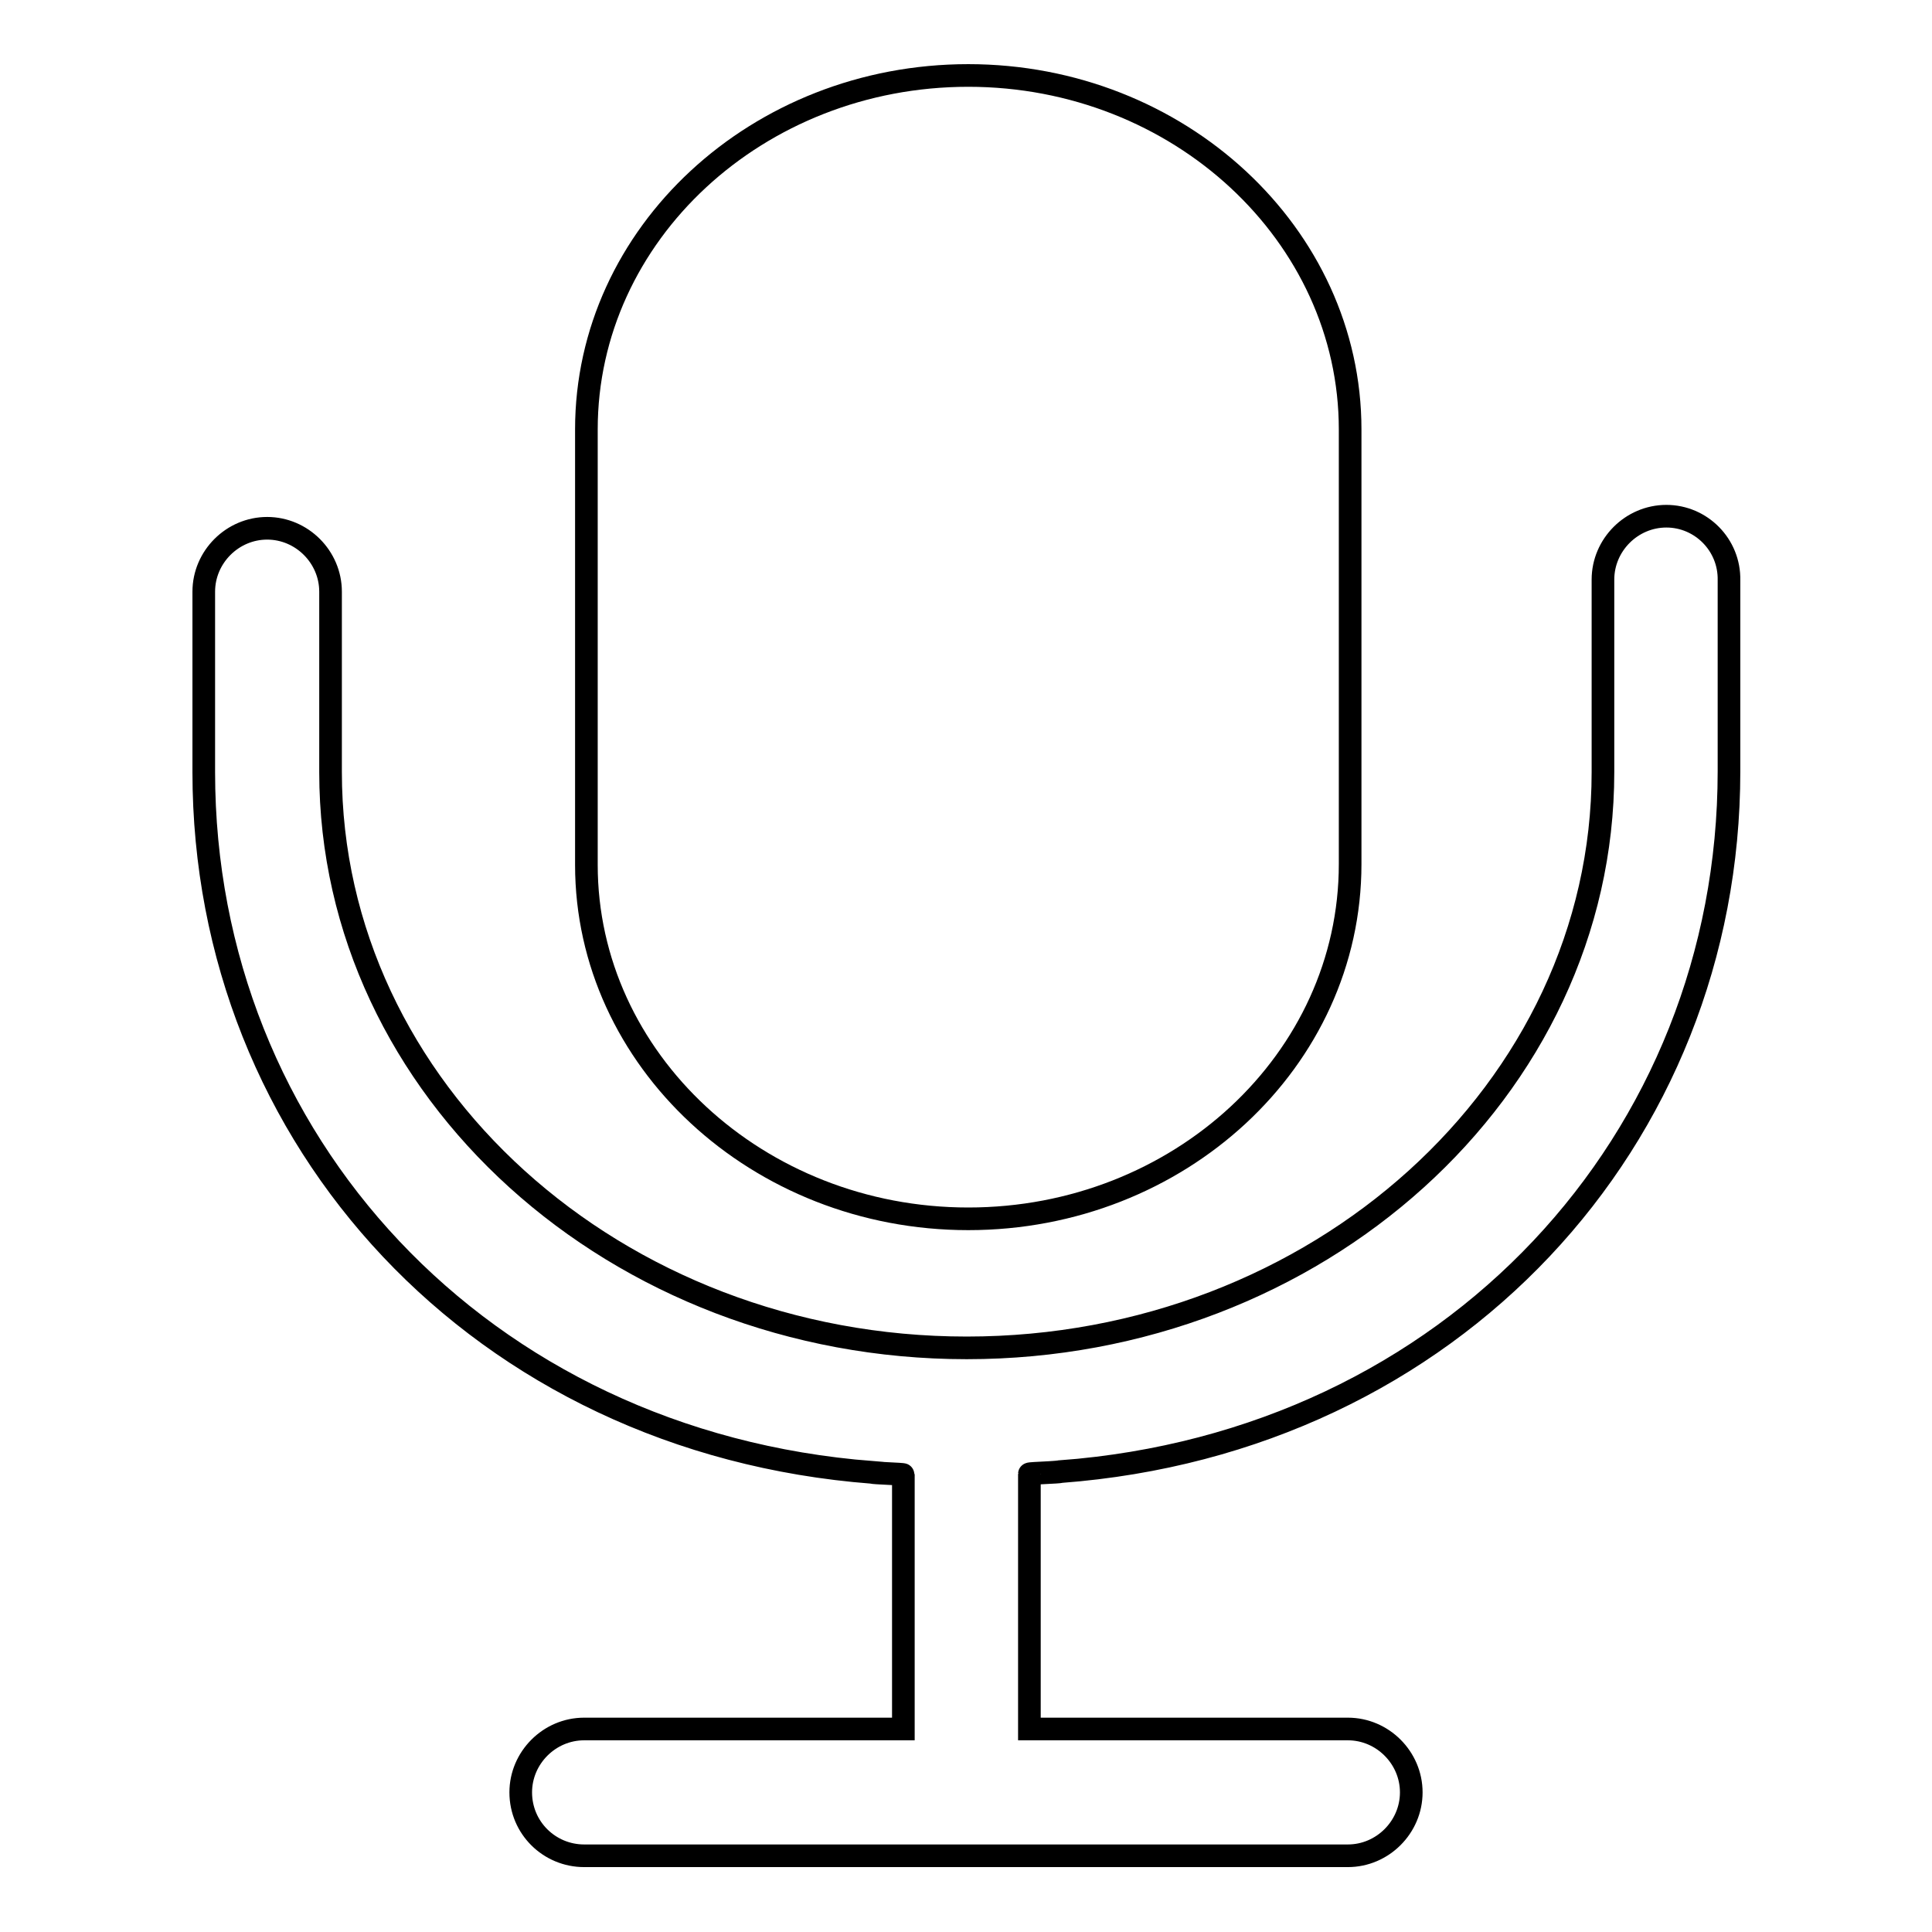
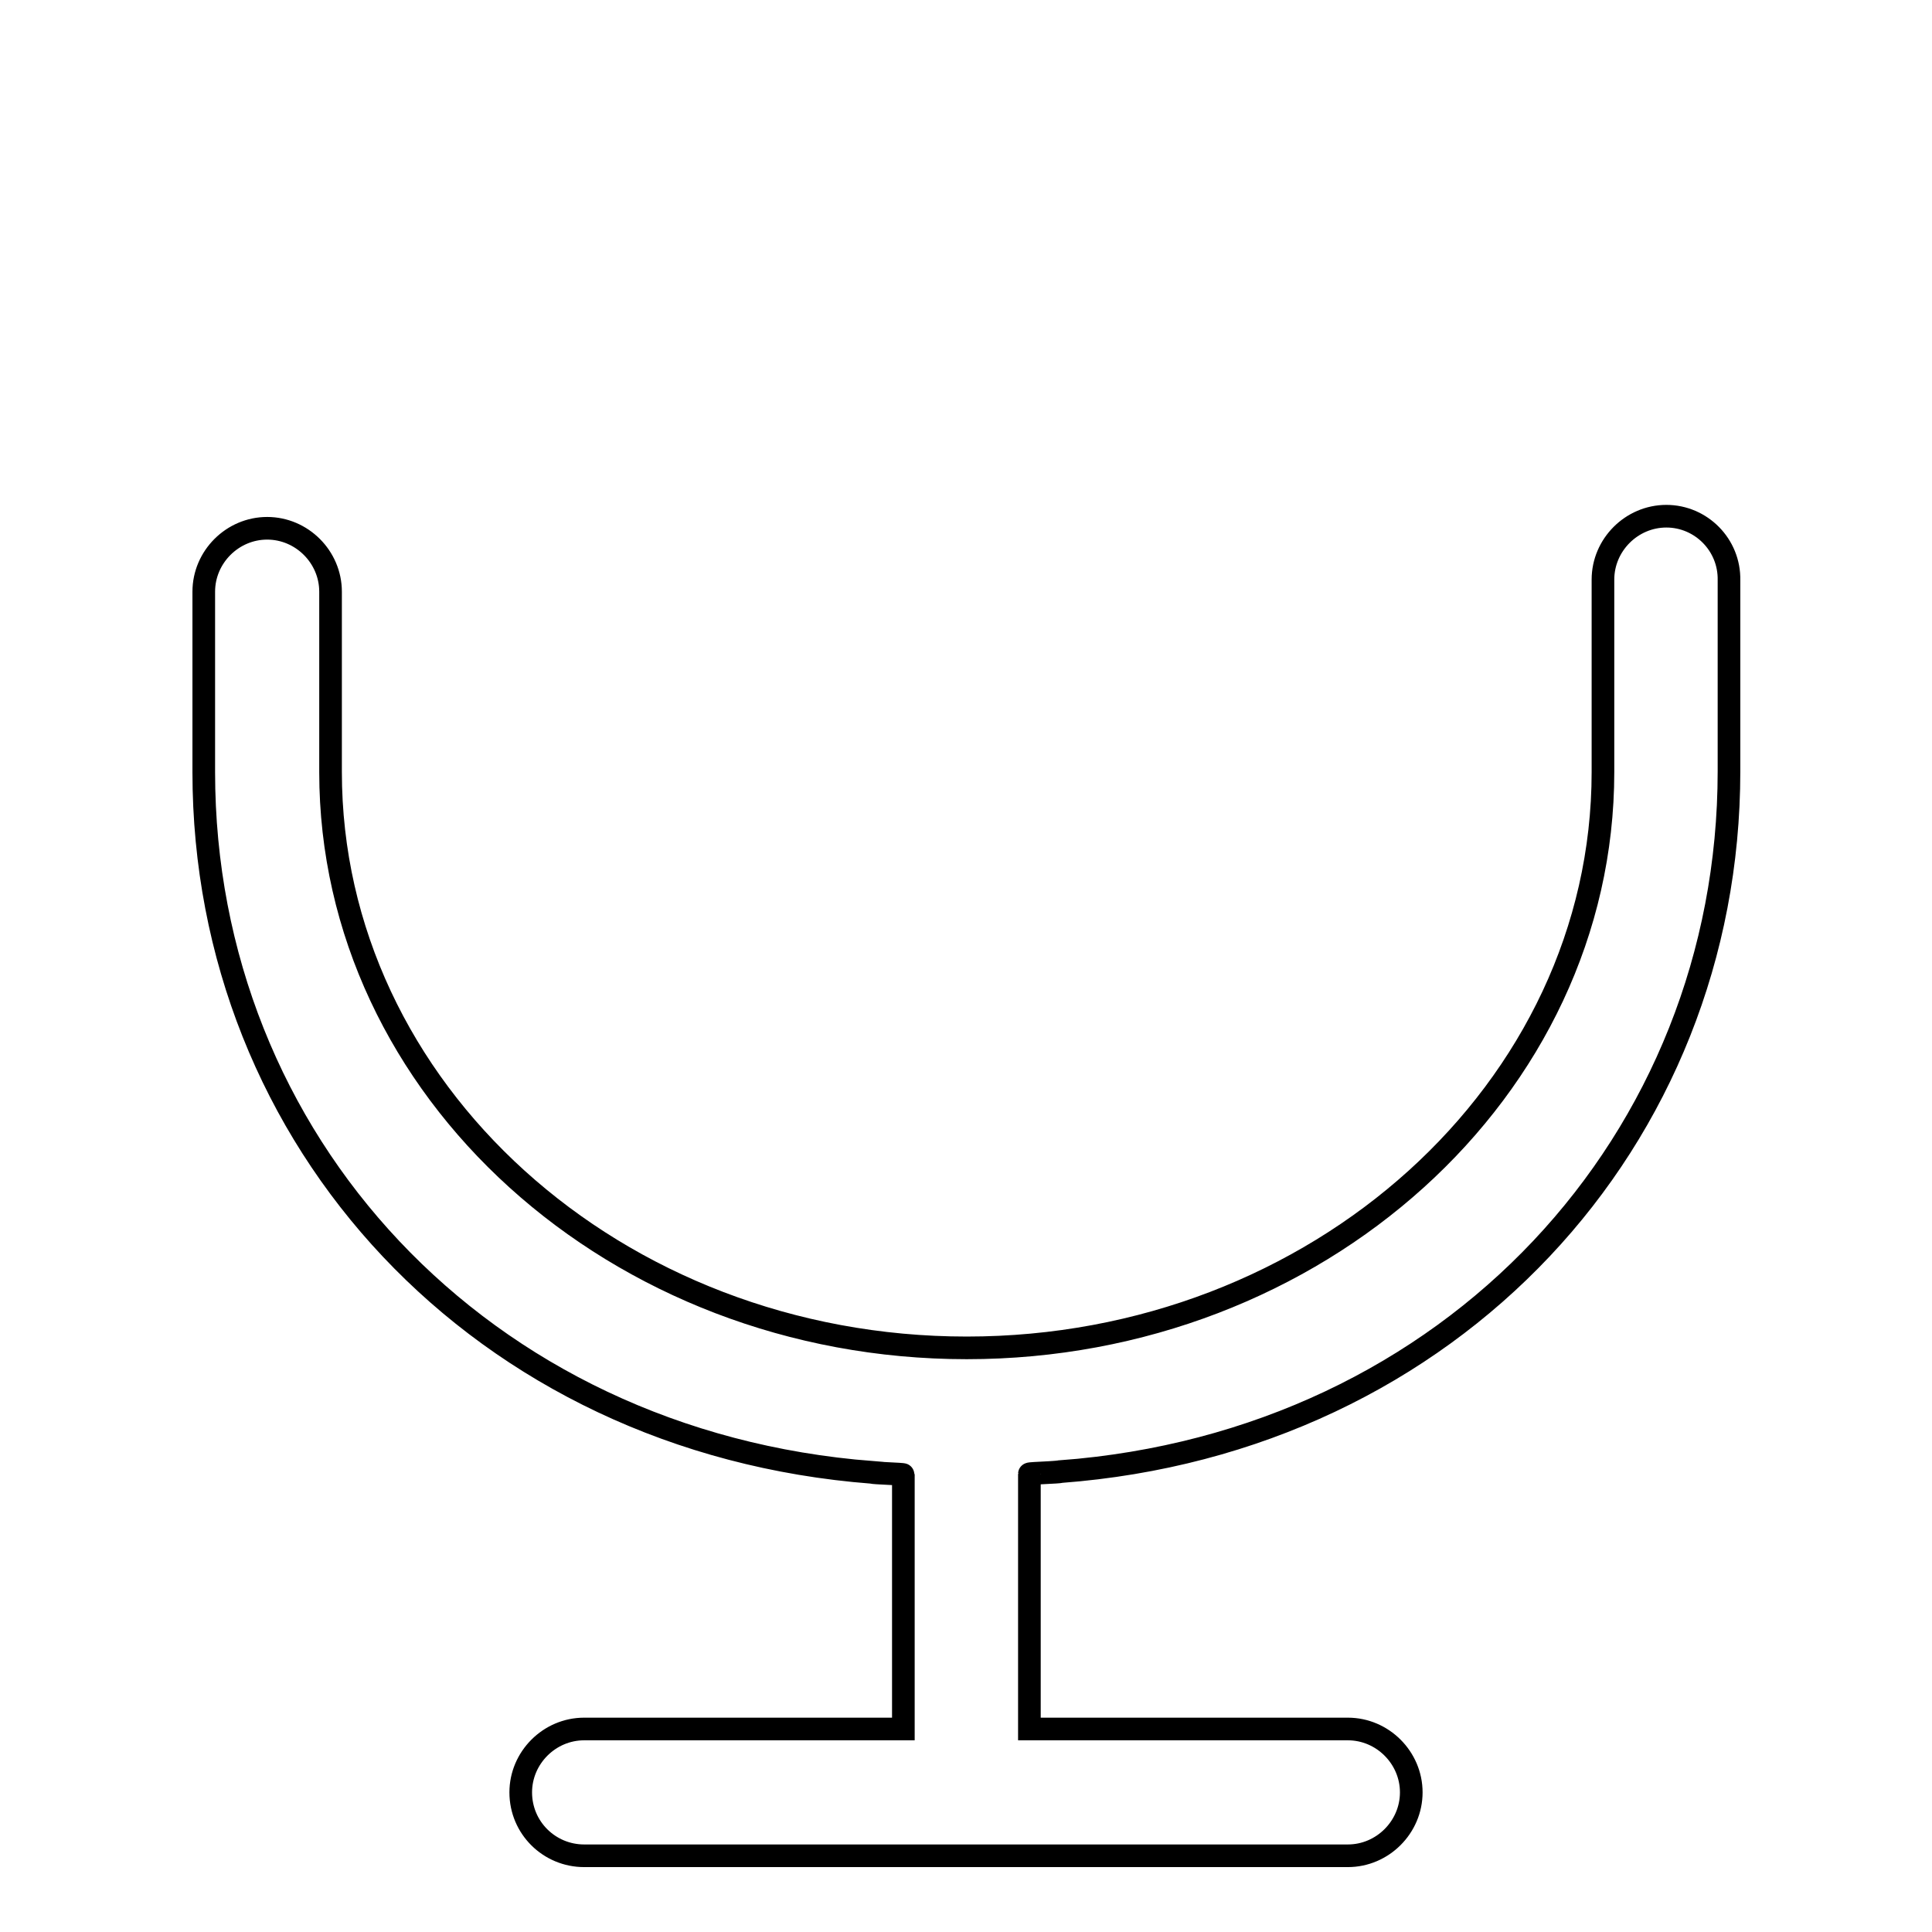
<svg xmlns="http://www.w3.org/2000/svg" version="1.1" x="0px" y="0px" viewBox="0 0 256 256" enable-background="new 0 0 256 256" xml:space="preserve">
  <g>
    <g>
-       <path stroke-width="3" fill-opacity="0" stroke="#000000" d="M128.3,161.5c-27.9,0-50.6-21.1-50.6-46.9V56.9c0-25.9,22.7-46.9,50.6-46.9c27.9,0,50.6,21.1,50.6,46.9v57.6C178.9,140.5,156.2,161.5,128.3,161.5z" />
      <path stroke-width="3" fill-opacity="0" stroke="#000000" d="M220.8,68.4c-4.6,0-8.4,3.8-8.4,8.4v25.5c0,42.1-37.9,76.3-84.3,76.3c-46.5,0-84.3-34.2-84.3-76.3V78.4c0-4.6-3.8-8.4-8.4-8.4c-4.6,0-8.4,3.8-8.4,8.4v23.9c0,48.8,36.7,88.8,88.6,92.8c0,0.1,4.1,0.2,4.1,0.3v33.7H77.4c-4.6,0-8.4,3.8-8.4,8.4c0,4.7,3.8,8.4,8.4,8.4h101.2c4.6,0,8.4-3.8,8.4-8.4c0-4.6-3.8-8.4-8.4-8.4h-42.2v-33.8c0-0.1,4.1-0.2,4.1-0.3c51.9-3.9,88.6-44,88.6-92.8V76.9C229.2,72.2,225.4,68.4,220.8,68.4z" />
    </g>
  </g>
</svg>